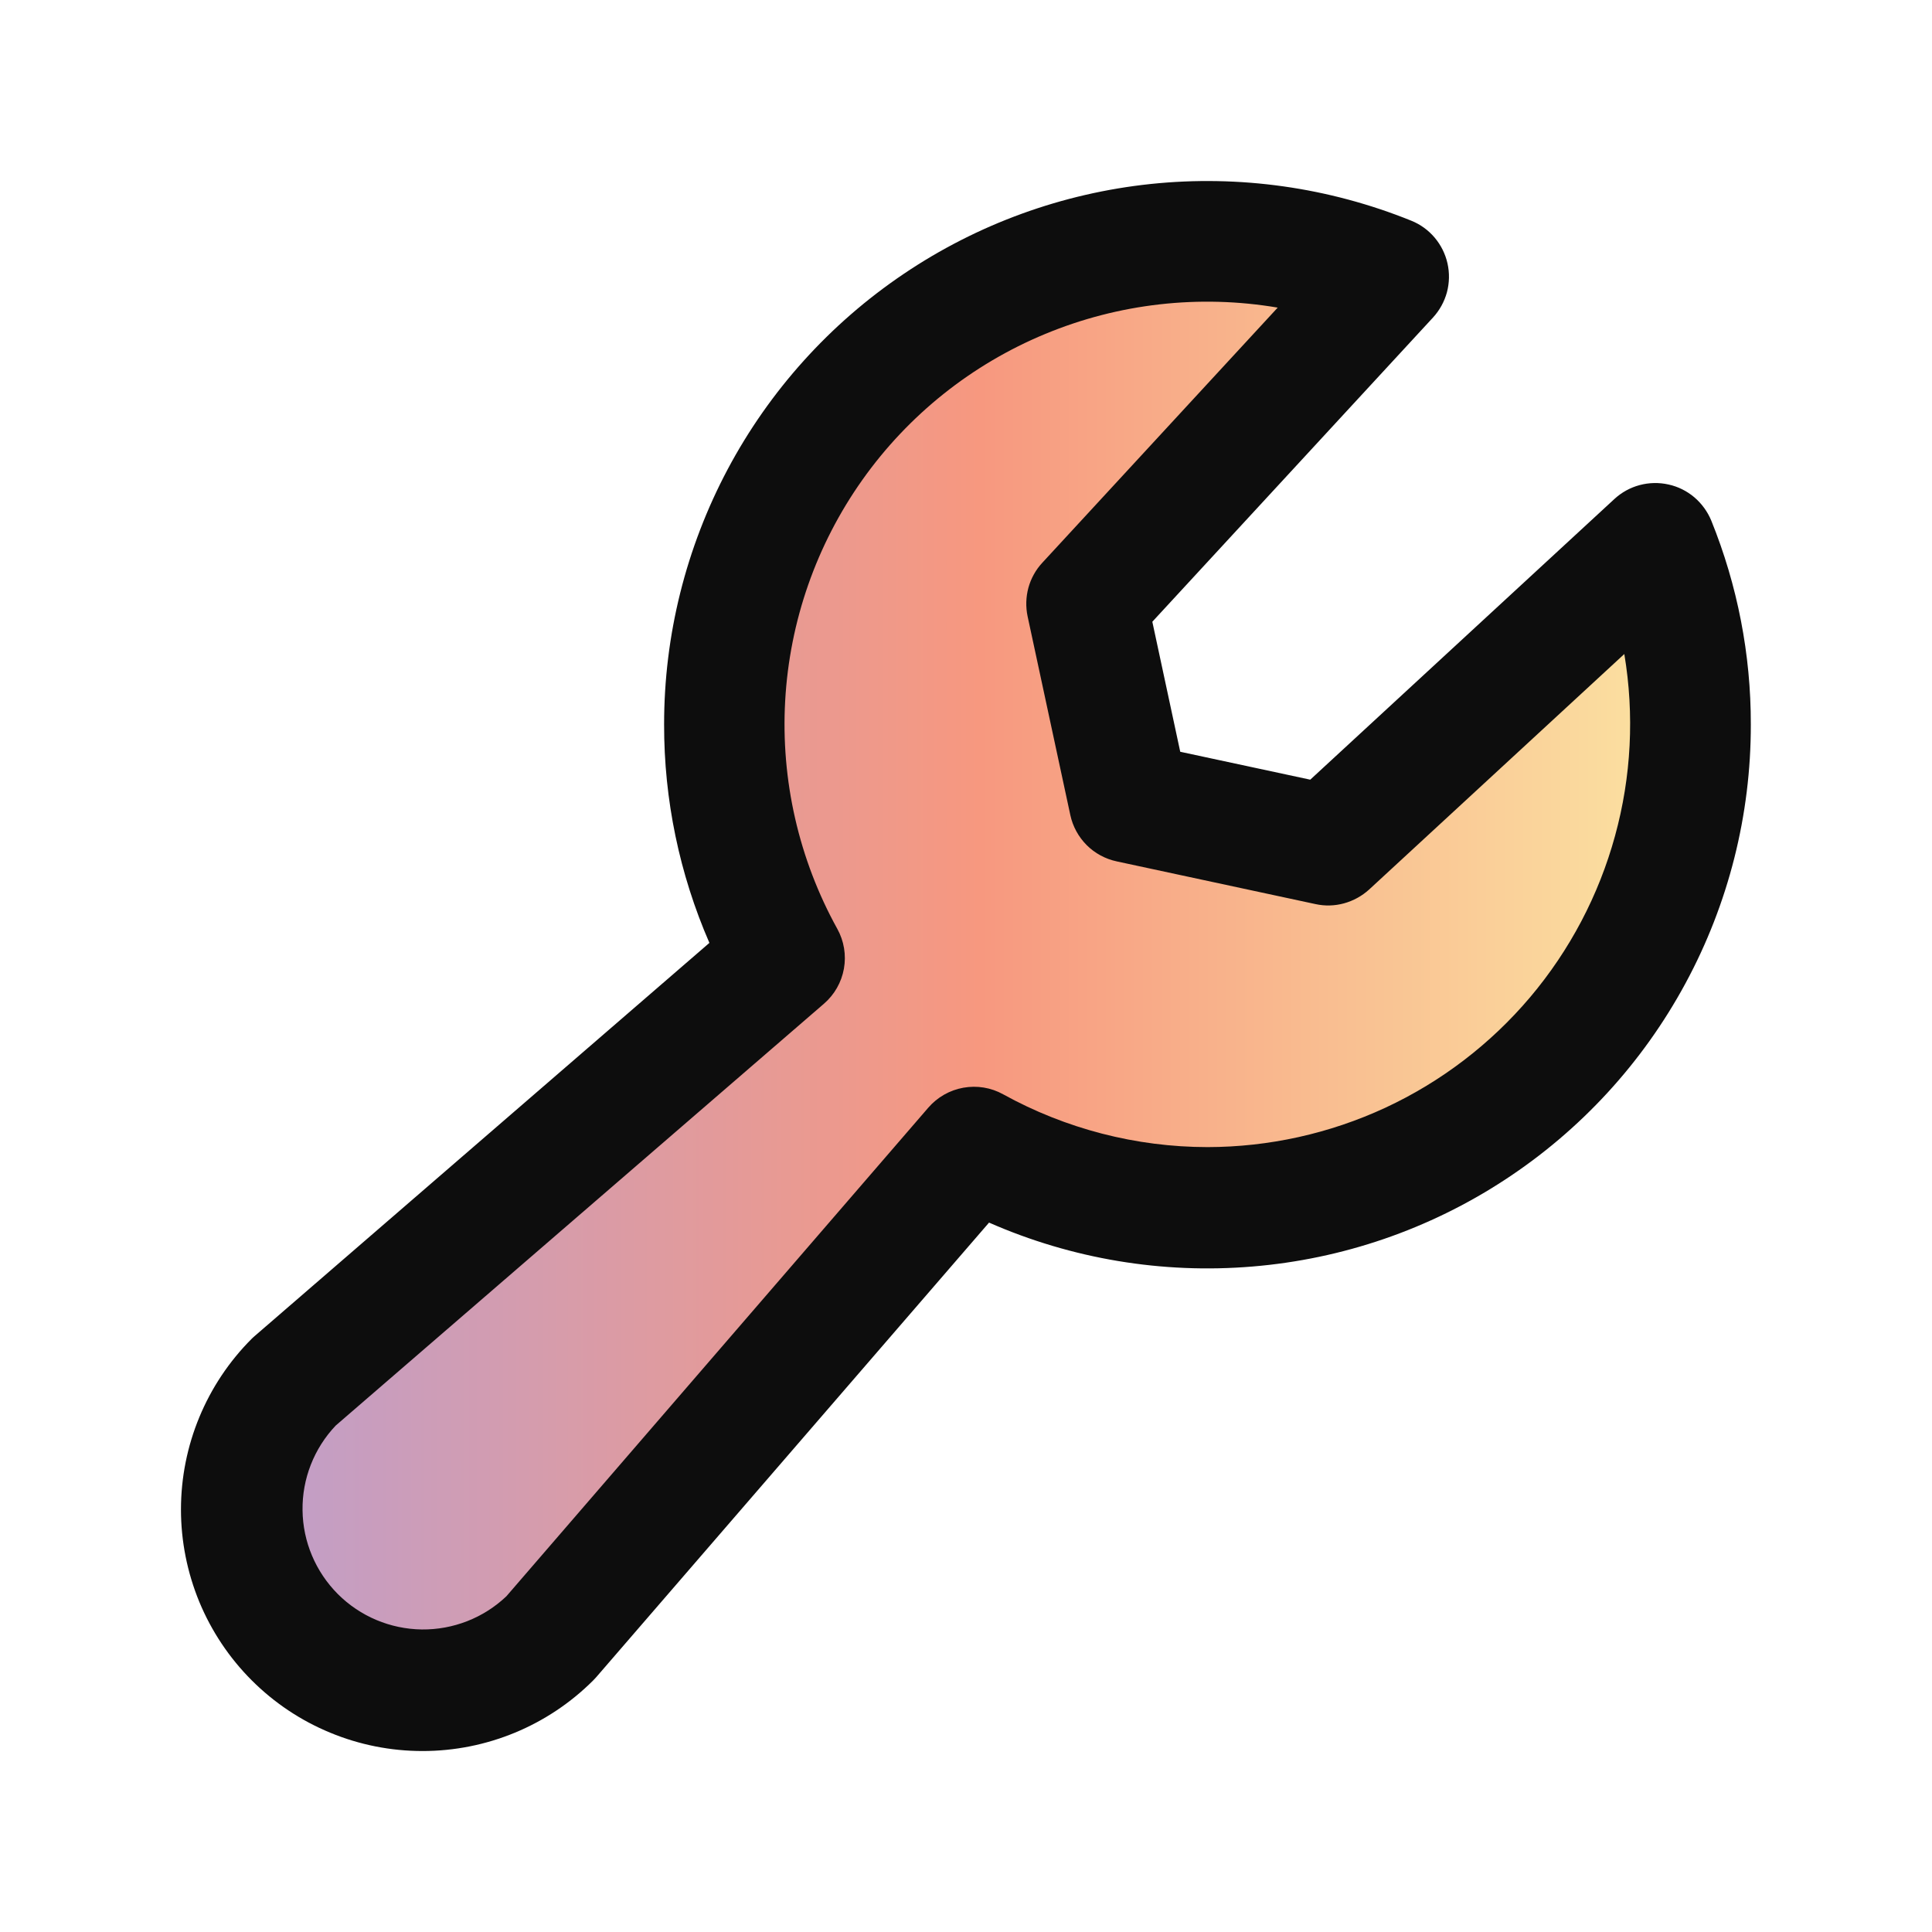
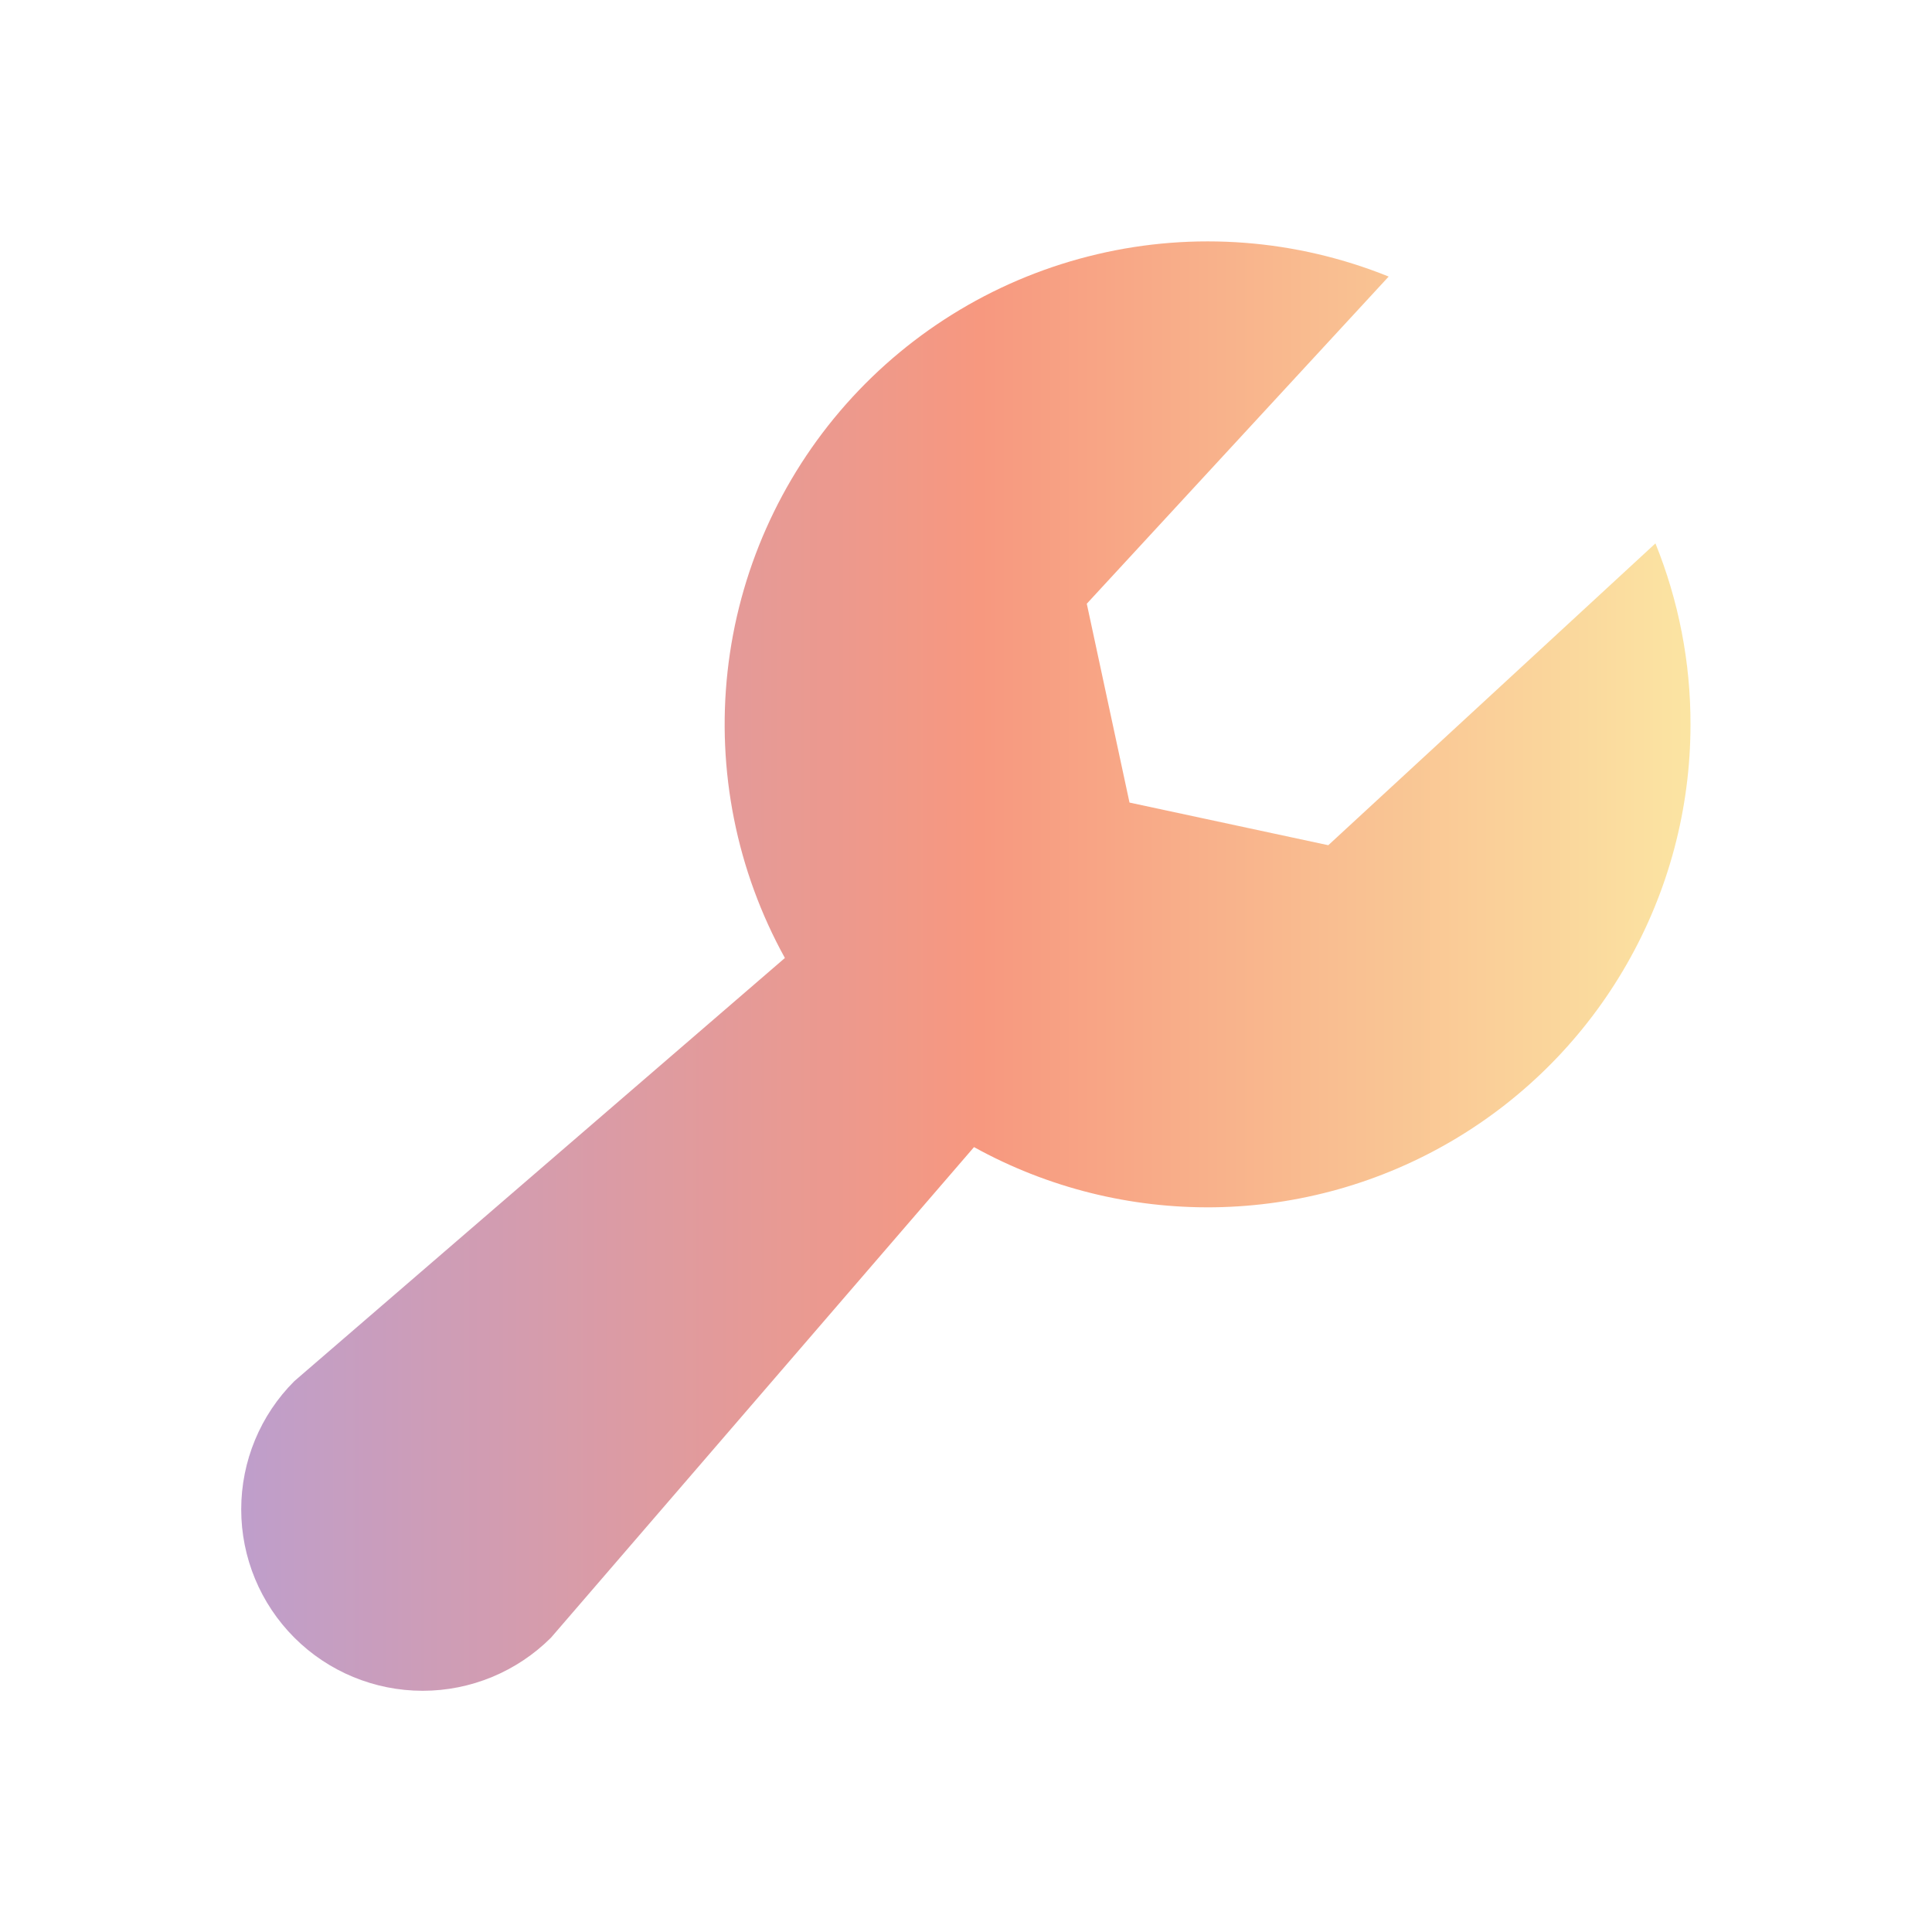
<svg xmlns="http://www.w3.org/2000/svg" fill="none" viewBox="0 0 27 27" height="27" width="27">
  <path fill="url(#paint0_linear_7209_13492)" d="M23.625 10.125C23.625 11.299 23.319 12.452 22.736 13.471C22.154 14.49 21.316 15.34 20.305 15.936C19.294 16.533 18.145 16.855 16.971 16.872C15.797 16.888 14.64 16.599 13.612 16.031L7.7 22.887C7.224 23.362 6.579 23.629 5.907 23.629C5.234 23.629 4.589 23.362 4.114 22.887C3.638 22.411 3.371 21.766 3.371 21.094C3.371 20.421 3.638 19.776 4.114 19.301L10.969 13.388C10.295 12.168 10.015 10.768 10.168 9.382C10.321 7.996 10.9 6.691 11.825 5.647C12.75 4.603 13.975 3.872 15.333 3.553C16.691 3.233 18.114 3.343 19.407 3.865L15.188 8.437L15.785 11.216L18.563 11.812L23.135 7.594C23.46 8.398 23.627 9.258 23.625 10.125Z" opacity="0.5" />
-   <path fill="#0D0D0D" d="M23.916 7.277C23.864 7.151 23.783 7.039 23.679 6.95C23.575 6.862 23.451 6.8 23.318 6.771C23.185 6.741 23.047 6.744 22.915 6.779C22.783 6.814 22.662 6.881 22.561 6.974L18.311 10.896L16.494 10.506L16.104 8.689L20.026 4.438C20.118 4.338 20.185 4.217 20.221 4.085C20.256 3.953 20.259 3.815 20.229 3.681C20.199 3.548 20.137 3.424 20.049 3.32C19.961 3.216 19.849 3.135 19.722 3.084C18.569 2.618 17.32 2.442 16.083 2.571C14.846 2.701 13.66 3.132 12.629 3.828C11.598 4.523 10.753 5.461 10.169 6.559C9.586 7.657 9.28 8.881 9.281 10.125C9.279 11.175 9.495 12.214 9.914 13.177L3.563 18.668C3.547 18.681 3.533 18.695 3.518 18.709C2.885 19.342 2.529 20.201 2.529 21.096C2.529 21.539 2.617 21.978 2.786 22.388C2.956 22.797 3.204 23.169 3.518 23.483C3.831 23.796 4.203 24.045 4.613 24.214C5.022 24.384 5.461 24.471 5.905 24.471C6.8 24.471 7.658 24.116 8.291 23.483C8.305 23.469 8.32 23.453 8.333 23.438L13.822 17.086C14.979 17.594 16.243 17.805 17.502 17.7C18.761 17.596 19.973 17.18 21.03 16.488C22.087 15.797 22.955 14.853 23.555 13.742C24.156 12.631 24.47 11.388 24.468 10.125C24.47 9.149 24.282 8.182 23.916 7.277ZM16.875 16.031C15.876 16.03 14.894 15.776 14.019 15.293C13.85 15.199 13.654 15.167 13.463 15.201C13.273 15.235 13.1 15.333 12.973 15.48L7.077 22.308C6.758 22.611 6.334 22.777 5.894 22.772C5.454 22.766 5.033 22.589 4.722 22.278C4.411 21.966 4.233 21.546 4.228 21.106C4.222 20.666 4.389 20.241 4.692 19.922L11.515 14.027C11.661 13.901 11.76 13.728 11.794 13.537C11.828 13.346 11.795 13.149 11.701 12.98C11.163 12.007 10.911 10.902 10.973 9.793C11.035 8.683 11.409 7.613 12.052 6.706C12.695 5.799 13.581 5.092 14.607 4.667C15.634 4.241 16.76 4.113 17.856 4.299L14.566 7.865C14.474 7.964 14.408 8.084 14.372 8.214C14.337 8.345 14.333 8.482 14.361 8.614L14.958 11.391C14.992 11.55 15.072 11.695 15.186 11.81C15.301 11.925 15.447 12.004 15.606 12.038L18.385 12.635C18.517 12.664 18.654 12.66 18.784 12.624C18.914 12.588 19.034 12.522 19.134 12.431L22.7 9.14C22.842 9.987 22.798 10.855 22.57 11.683C22.343 12.511 21.938 13.28 21.384 13.936C20.83 14.591 20.139 15.119 19.36 15.481C18.581 15.842 17.733 16.03 16.875 16.031Z" />
  <defs>
    <linearGradient gradientUnits="userSpaceOnUse" y2="23.629" x2="3.371" y1="23.629" x1="23.625" id="paint0_linear_7209_13492">
      <stop stop-color="#F8CB47" />
      <stop stop-color="#F8CB47" offset="0" />
      <stop stop-color="#F03200" offset="0.49" />
      <stop stop-color="#7F3F98" offset="1" />
    </linearGradient>
  </defs>
</svg>